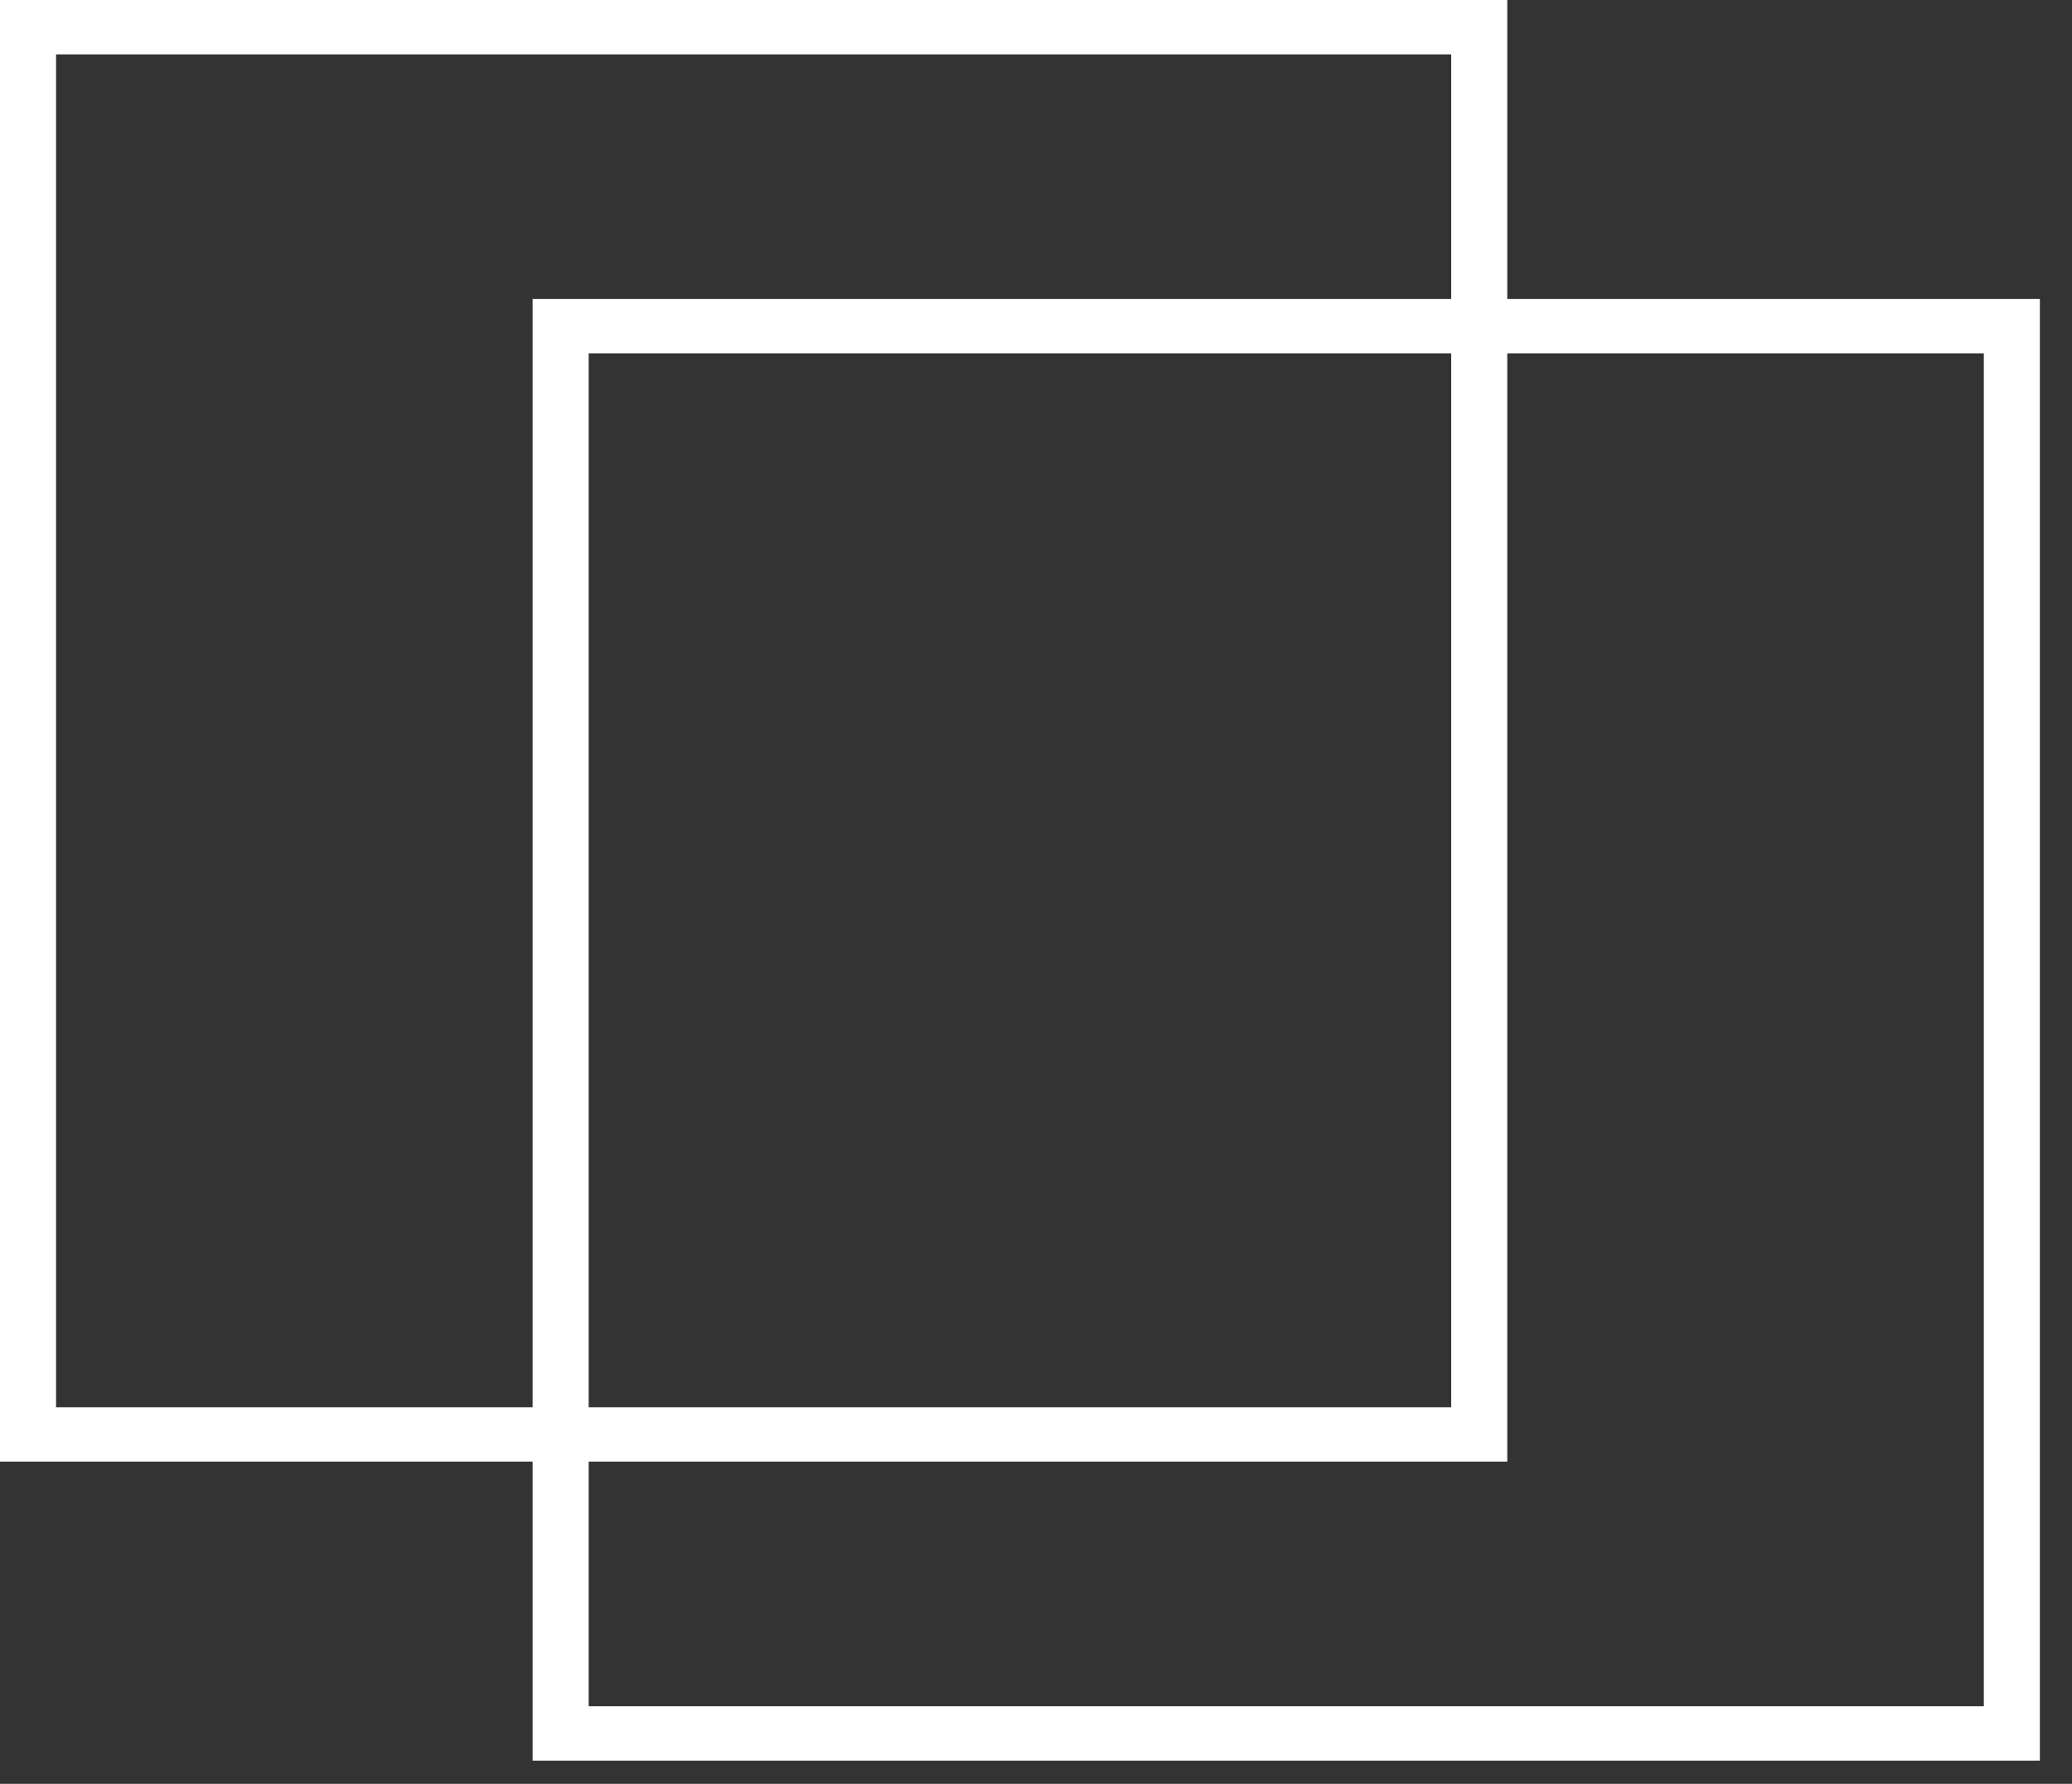
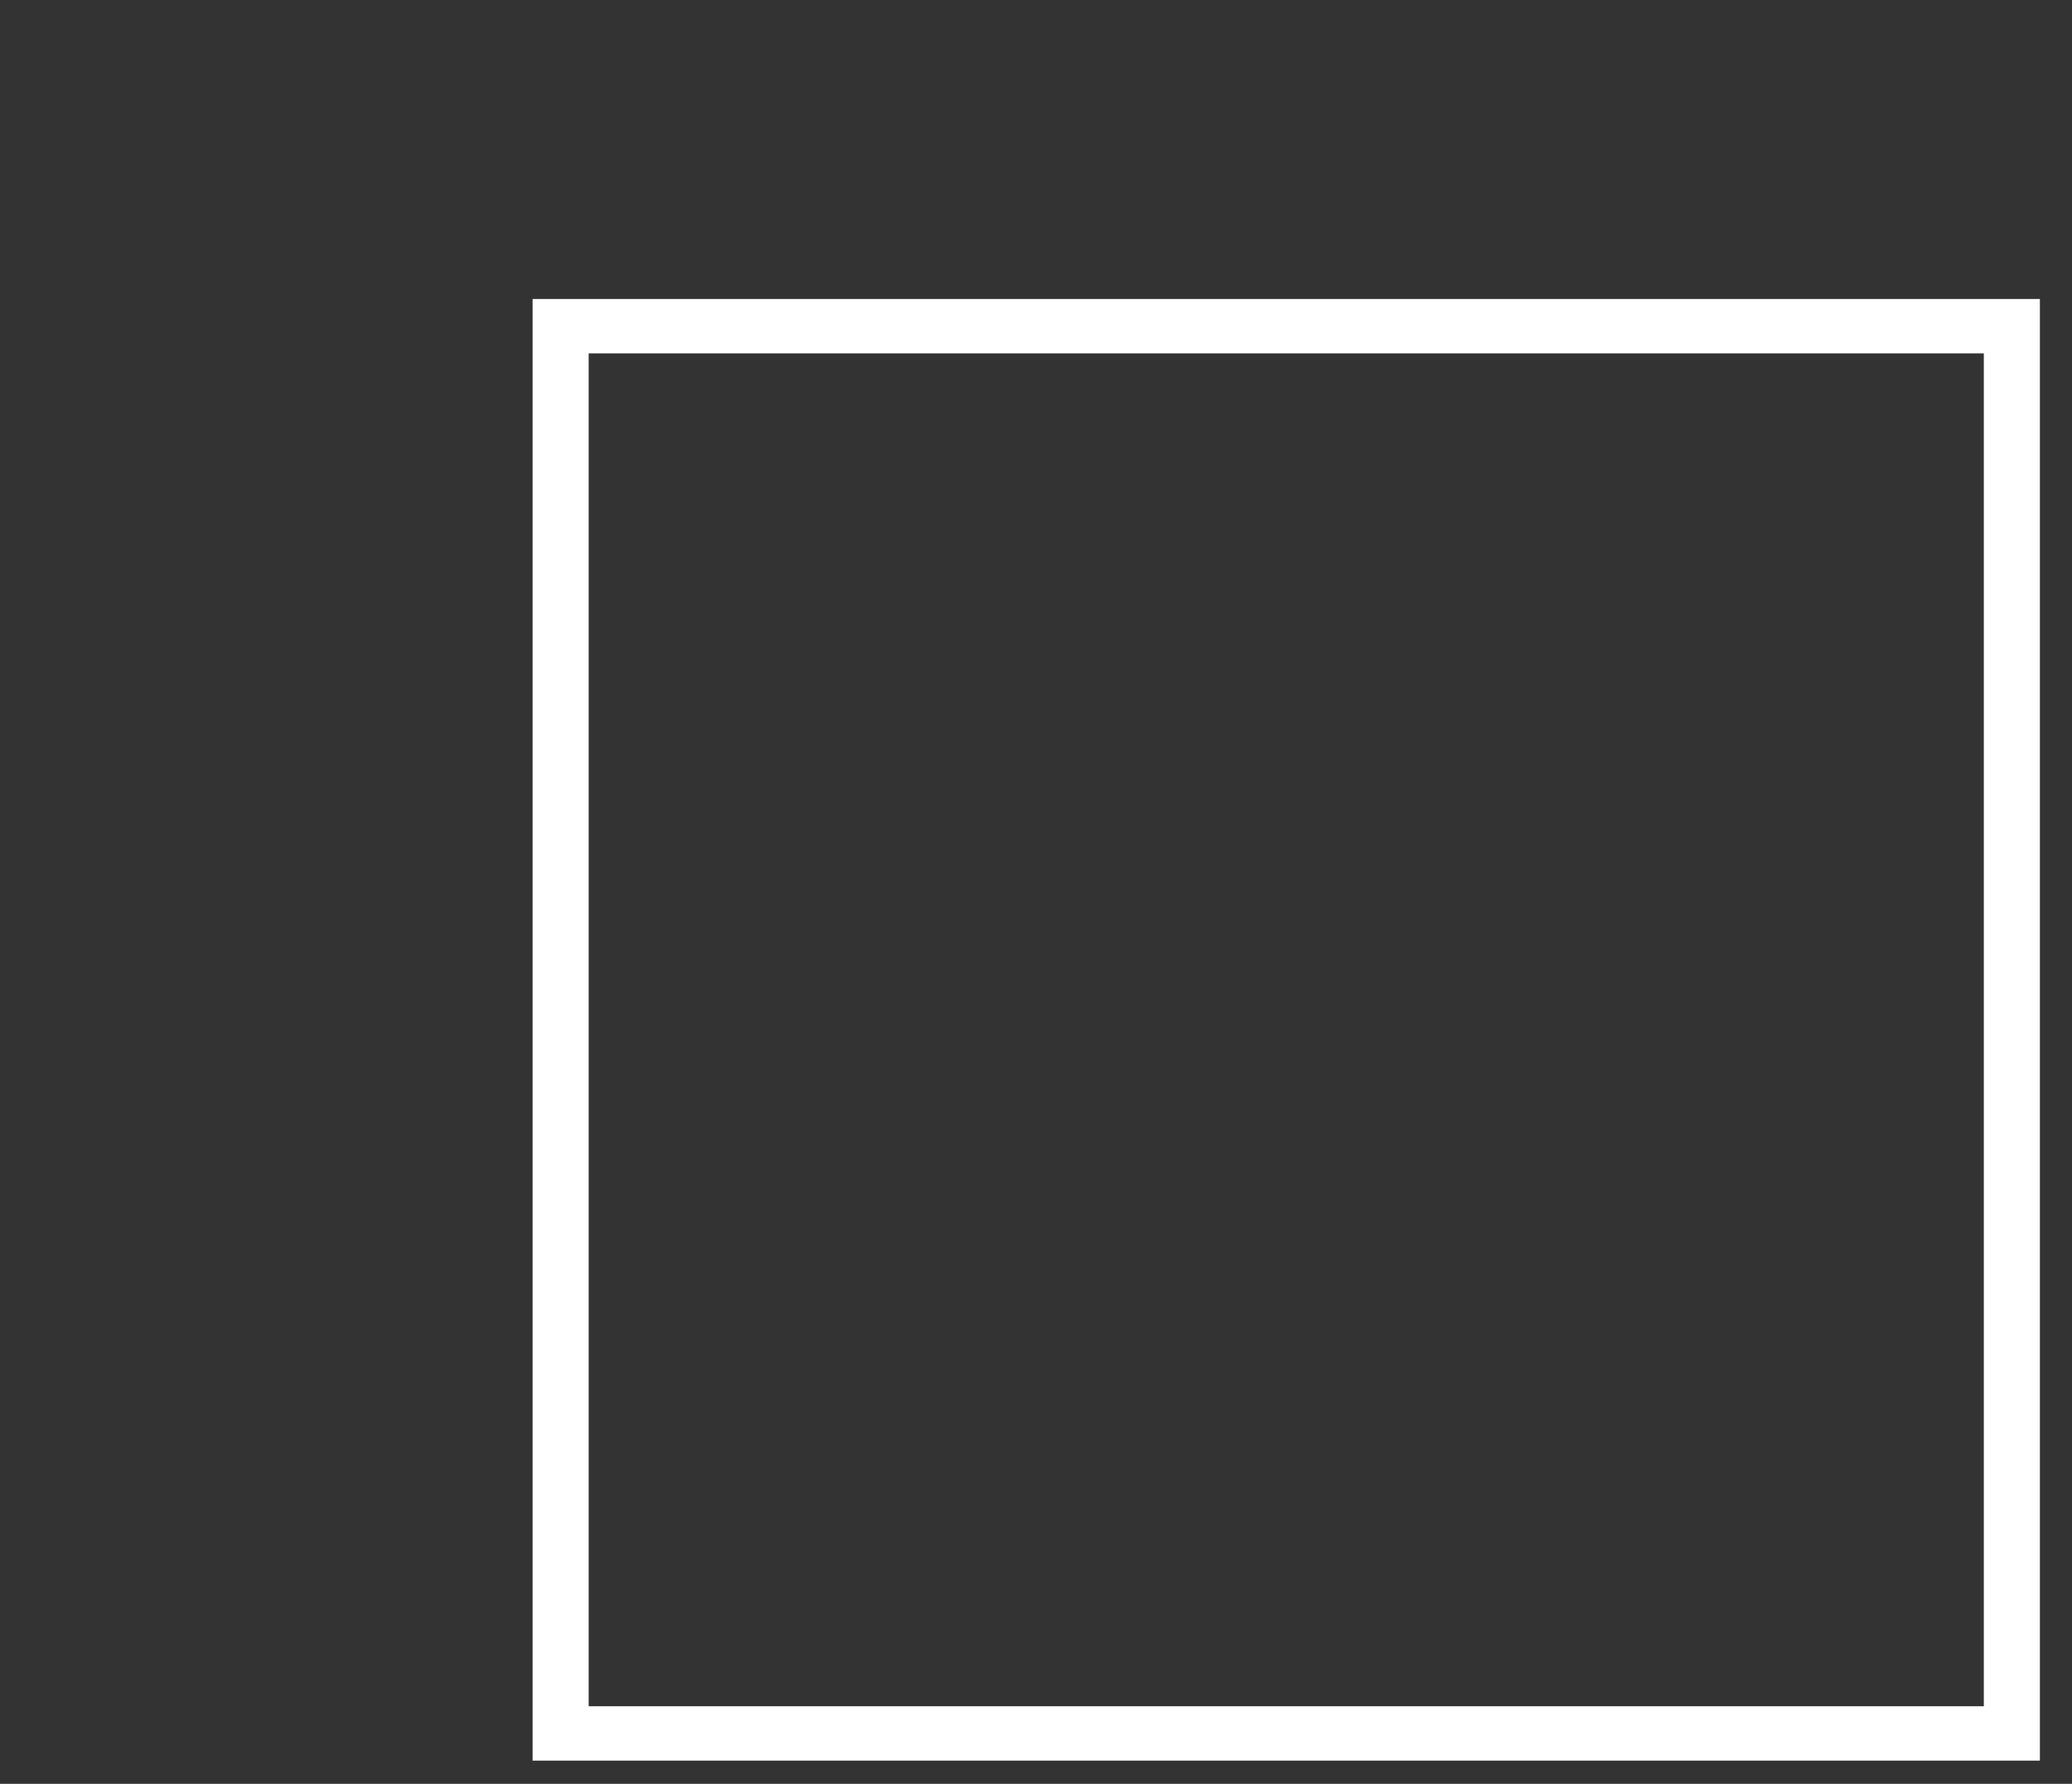
<svg xmlns="http://www.w3.org/2000/svg" width="36px" height="31px" viewBox="0 0 36 31" version="1.1">
  <rect x="0" y="0" width="36" height="31" fill="#333333" stroke="none" />
  <title>Group 17</title>
  <desc>Created with Sketch.</desc>
  <defs />
  <g id="News" stroke="none" stroke-width="1" fill="none" fill-rule="evenodd">
    <g id="Ground-station-pro-Copy-2" transform="translate(-1164, -1390)" fill="#FFFFFF">
      <g id="Group-30-Copy" transform="translate(687, 1388)">
        <g id="Group-17" transform="translate(477, 2)">
-           <path d="M0.974,24.456 L25.214,24.456 L25.214,0.945 L0.974,0.945 L0.974,24.456 Z M0,25.4 L26.188,25.4 L26.188,0 L0,0 L0,25.4 Z" id="Fill-57" />
          <path d="M10.228,29.652 L34.468,29.652 L34.468,6.141 L10.228,6.141 L10.228,29.652 Z M9.254,30.597 L35.442,30.597 L35.442,5.196 L9.254,5.196 L9.254,30.597 Z" id="Fill-57-Copy" />
        </g>
      </g>
    </g>
  </g>
</svg>